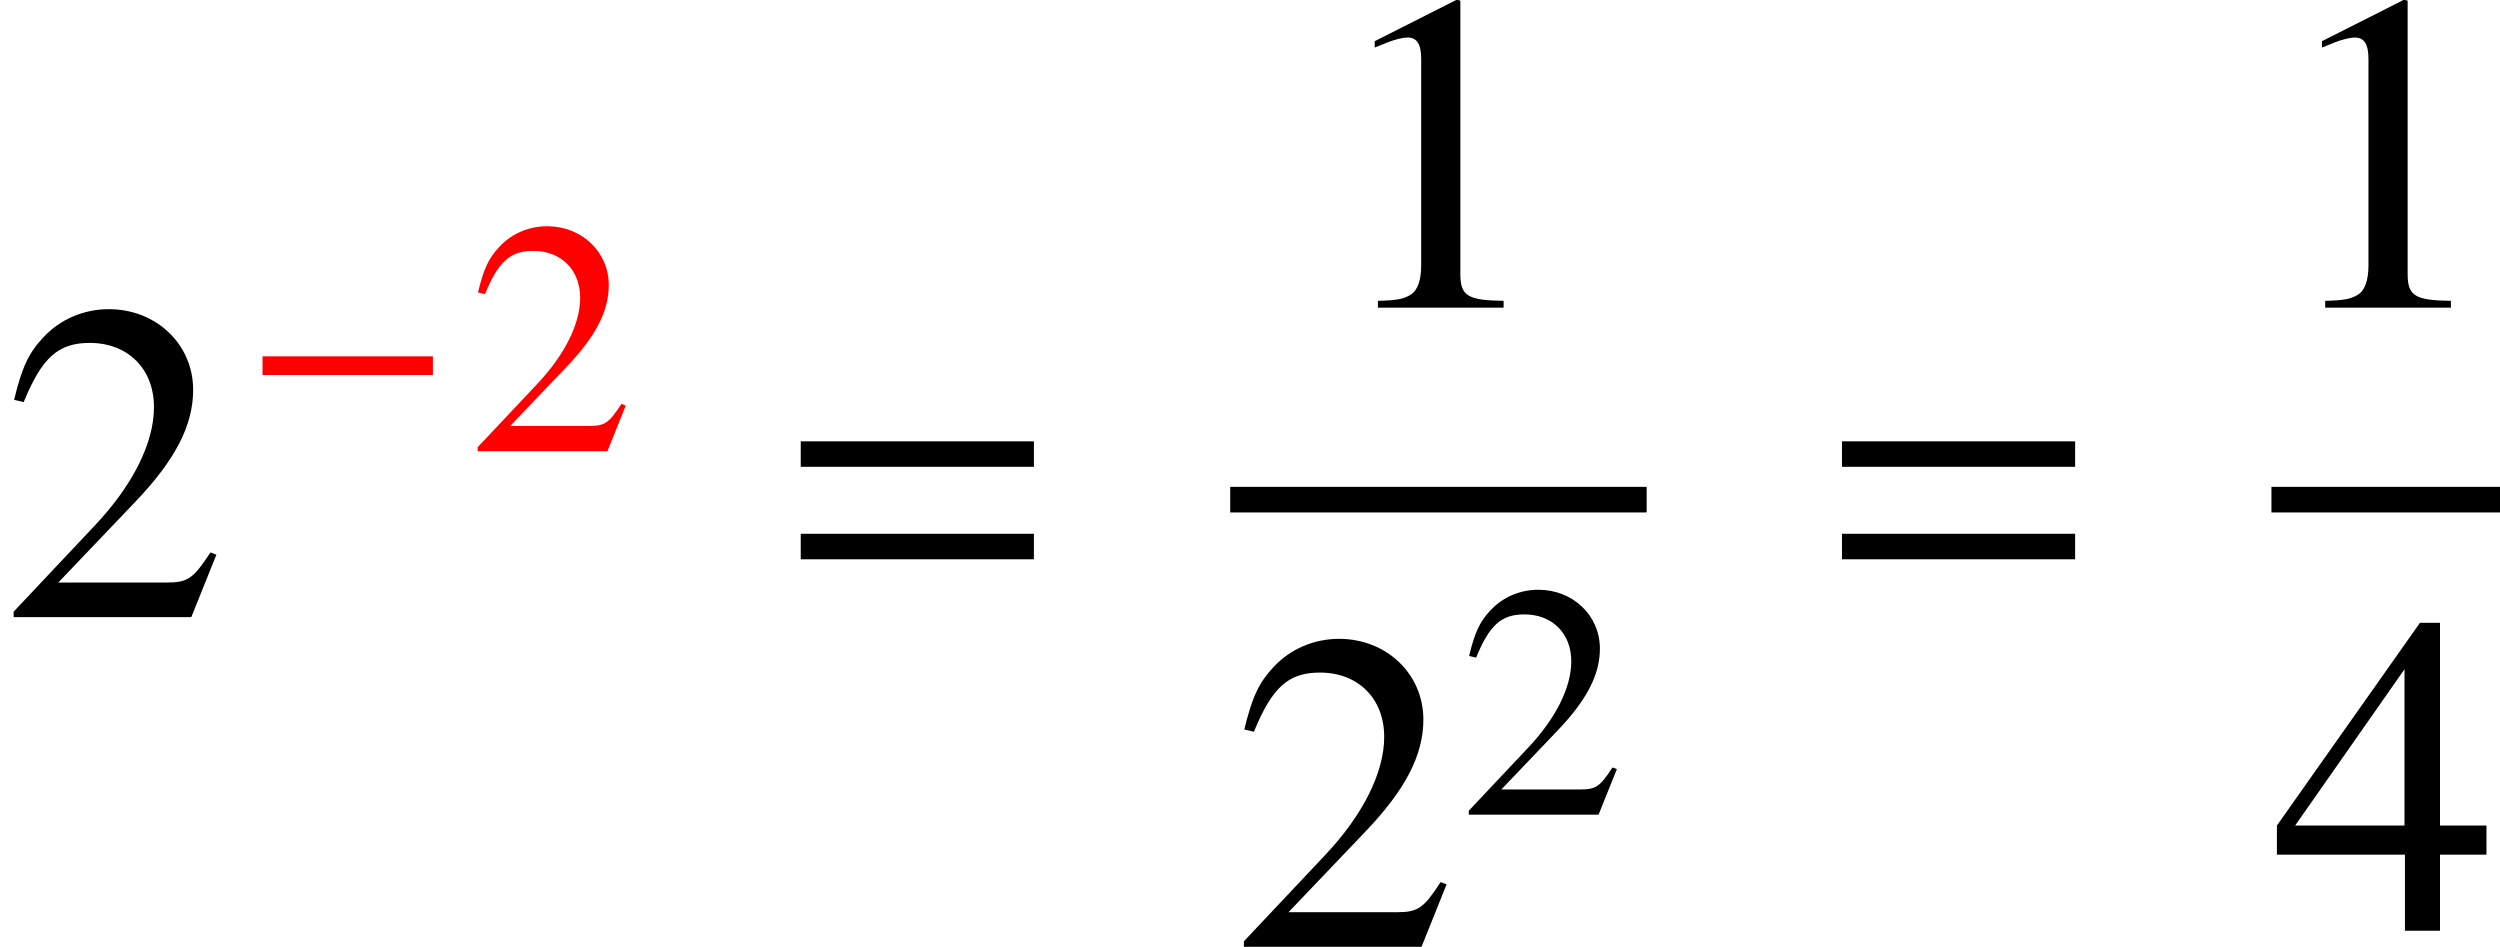
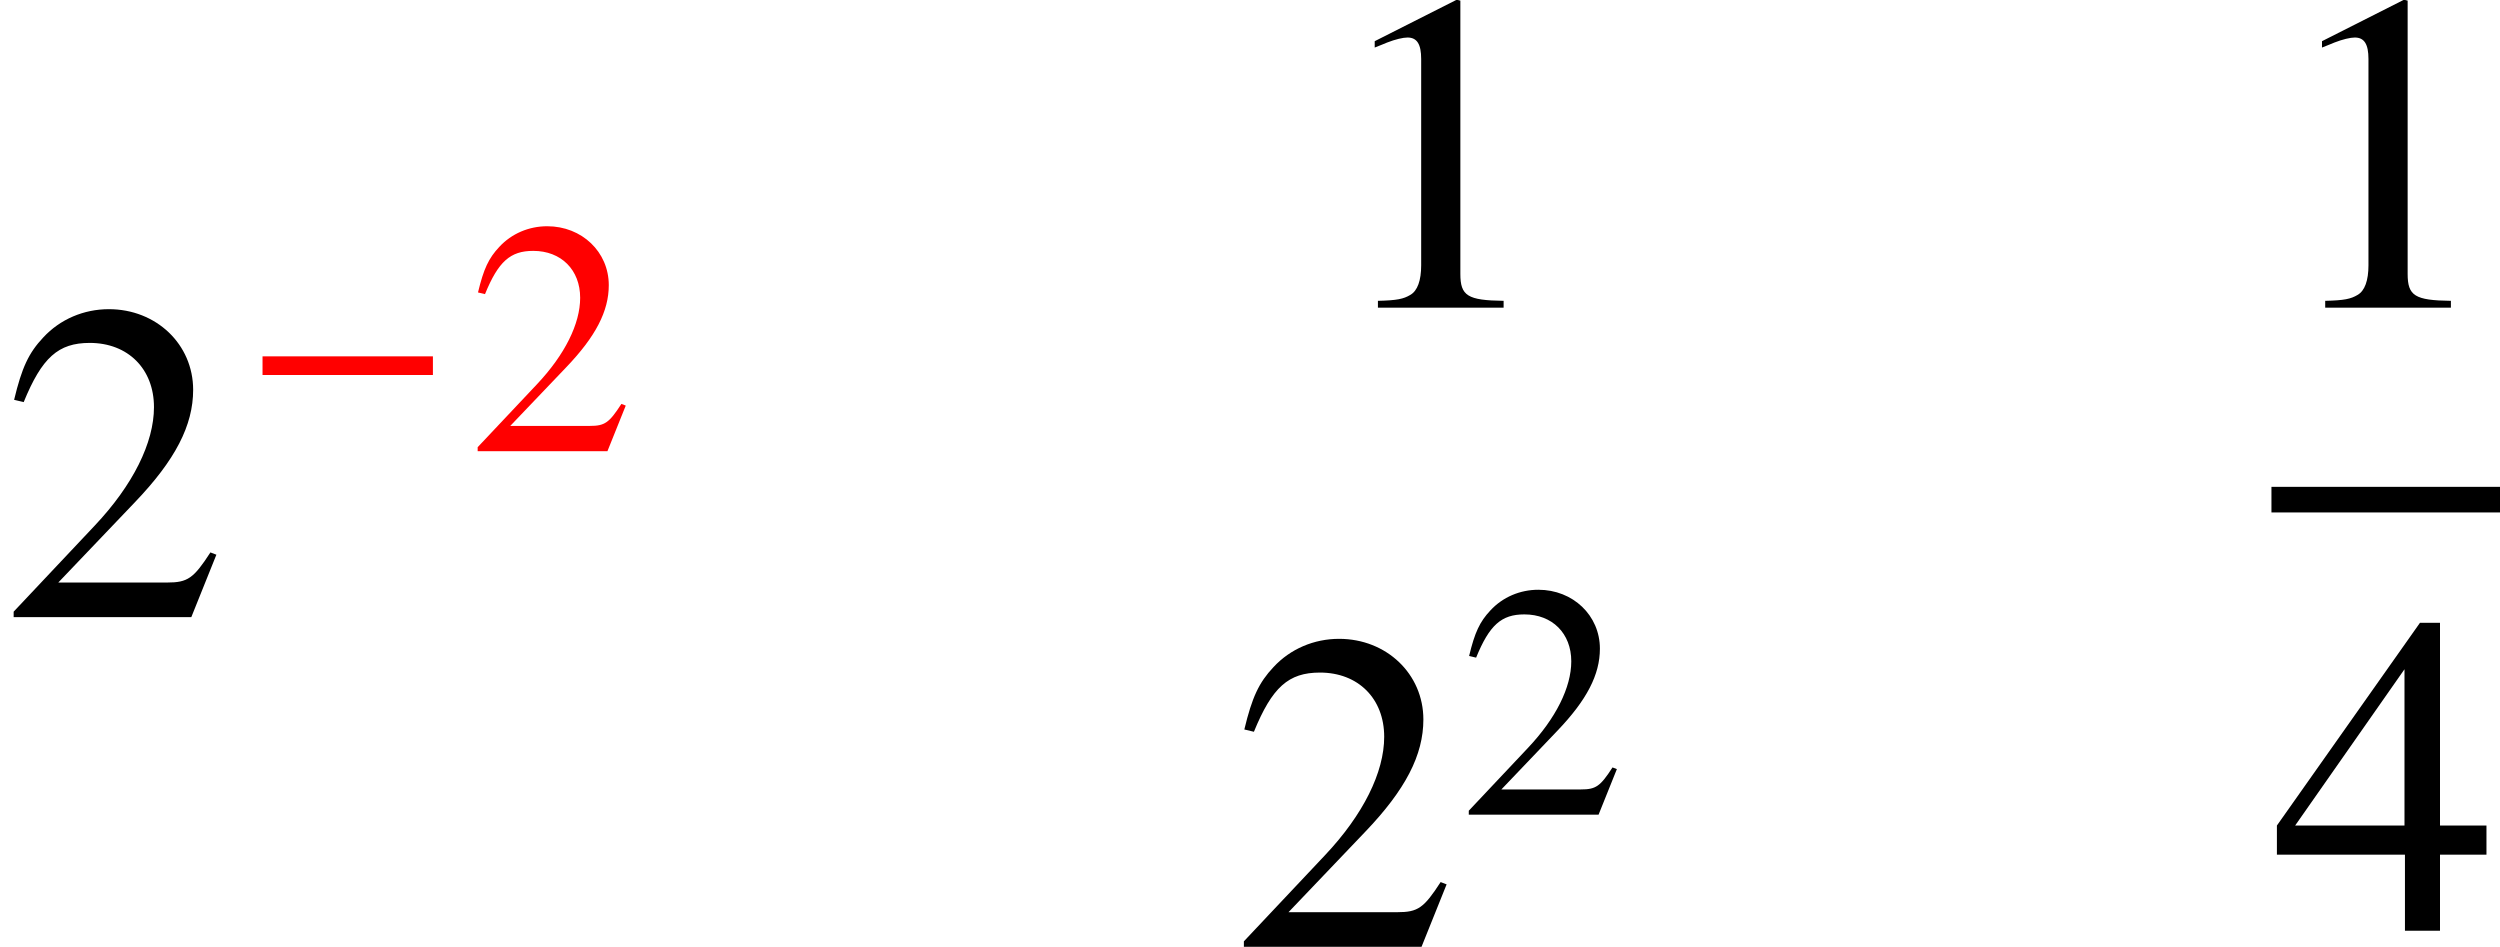
<svg xmlns="http://www.w3.org/2000/svg" xmlns:xlink="http://www.w3.org/1999/xlink" version="1.1" width="59.66pt" height="22.594pt" viewBox="70.735 57.805 59.66 22.594">
  <defs>
-     <path id="g1-61" d="M5.999-3.587V-4.195H.435V-3.587H5.999ZM5.999-1.38V-1.989H.435V-1.38H5.999Z" />
    <path id="g8-49" d="M3.128 0V-.119C2.501-.127 2.374-.206 2.374-.588V-5.352L2.311-5.368L.881-4.645V-4.534C.977-4.574 1.064-4.605 1.096-4.621C1.239-4.677 1.374-4.709 1.453-4.709C1.62-4.709 1.691-4.59 1.691-4.335V-.738C1.691-.476 1.628-.294 1.501-.222C1.382-.151 1.27-.127 .937-.119V0H3.128Z" />
    <path id="g8-50" d="M3.772-1.088L3.668-1.128C3.375-.675 3.271-.603 2.914-.603H1.016L2.35-2.001C3.057-2.739 3.367-3.343 3.367-3.962C3.367-4.756 2.724-5.368 1.898-5.368C1.461-5.368 1.048-5.193 .754-4.875C.5-4.605 .381-4.351 .246-3.788L.413-3.748C.731-4.526 1.016-4.78 1.564-4.78C2.231-4.78 2.684-4.327 2.684-3.66C2.684-3.041 2.319-2.303 1.652-1.596L.238-.095V0H3.335L3.772-1.088Z" />
    <path id="g8-52" d="M3.748-1.326V-1.834H2.938V-5.368H2.589L.095-1.834V-1.326H2.327V0H2.938V-1.326H3.748ZM2.319-1.834H.413L2.319-4.558V-1.834Z" />
    <use id="g11-49" xlink:href="#g8-49" transform="scale(1.369)" />
    <use id="g11-50" xlink:href="#g8-50" transform="scale(1.369)" />
    <use id="g11-52" xlink:href="#g8-52" transform="scale(1.369)" />
    <path id="g4-0" d="M4.558-1.818V-2.263H.492V-1.818H4.558Z" />
  </defs>
  <g id="page1">
    <use x="70.735" y="72.532" xlink:href="#g11-50" />
    <g fill="#f00">
      <use x="76.508" y="68.572" xlink:href="#g4-0" />
      <use x="81.896" y="68.572" xlink:href="#g8-50" />
    </g>
    <use x="89.409" y="72.532" xlink:href="#g1-61" />
    <use x="102.335" y="65.147" xlink:href="#g11-49" />
-     <rect x="100.093" y="69.423" height=".611" width="9.938" />
    <use x="100.093" y="80.399" xlink:href="#g11-50" />
    <use x="105.548" y="77.247" xlink:href="#g8-50" />
    <use x="114.257" y="72.532" xlink:href="#g1-61" />
    <use x="124.941" y="65.147" xlink:href="#g11-49" />
    <rect x="124.941" y="69.423" height=".611" width="5.455" />
    <use x="124.941" y="80.016" xlink:href="#g11-52" />
  </g>
</svg>